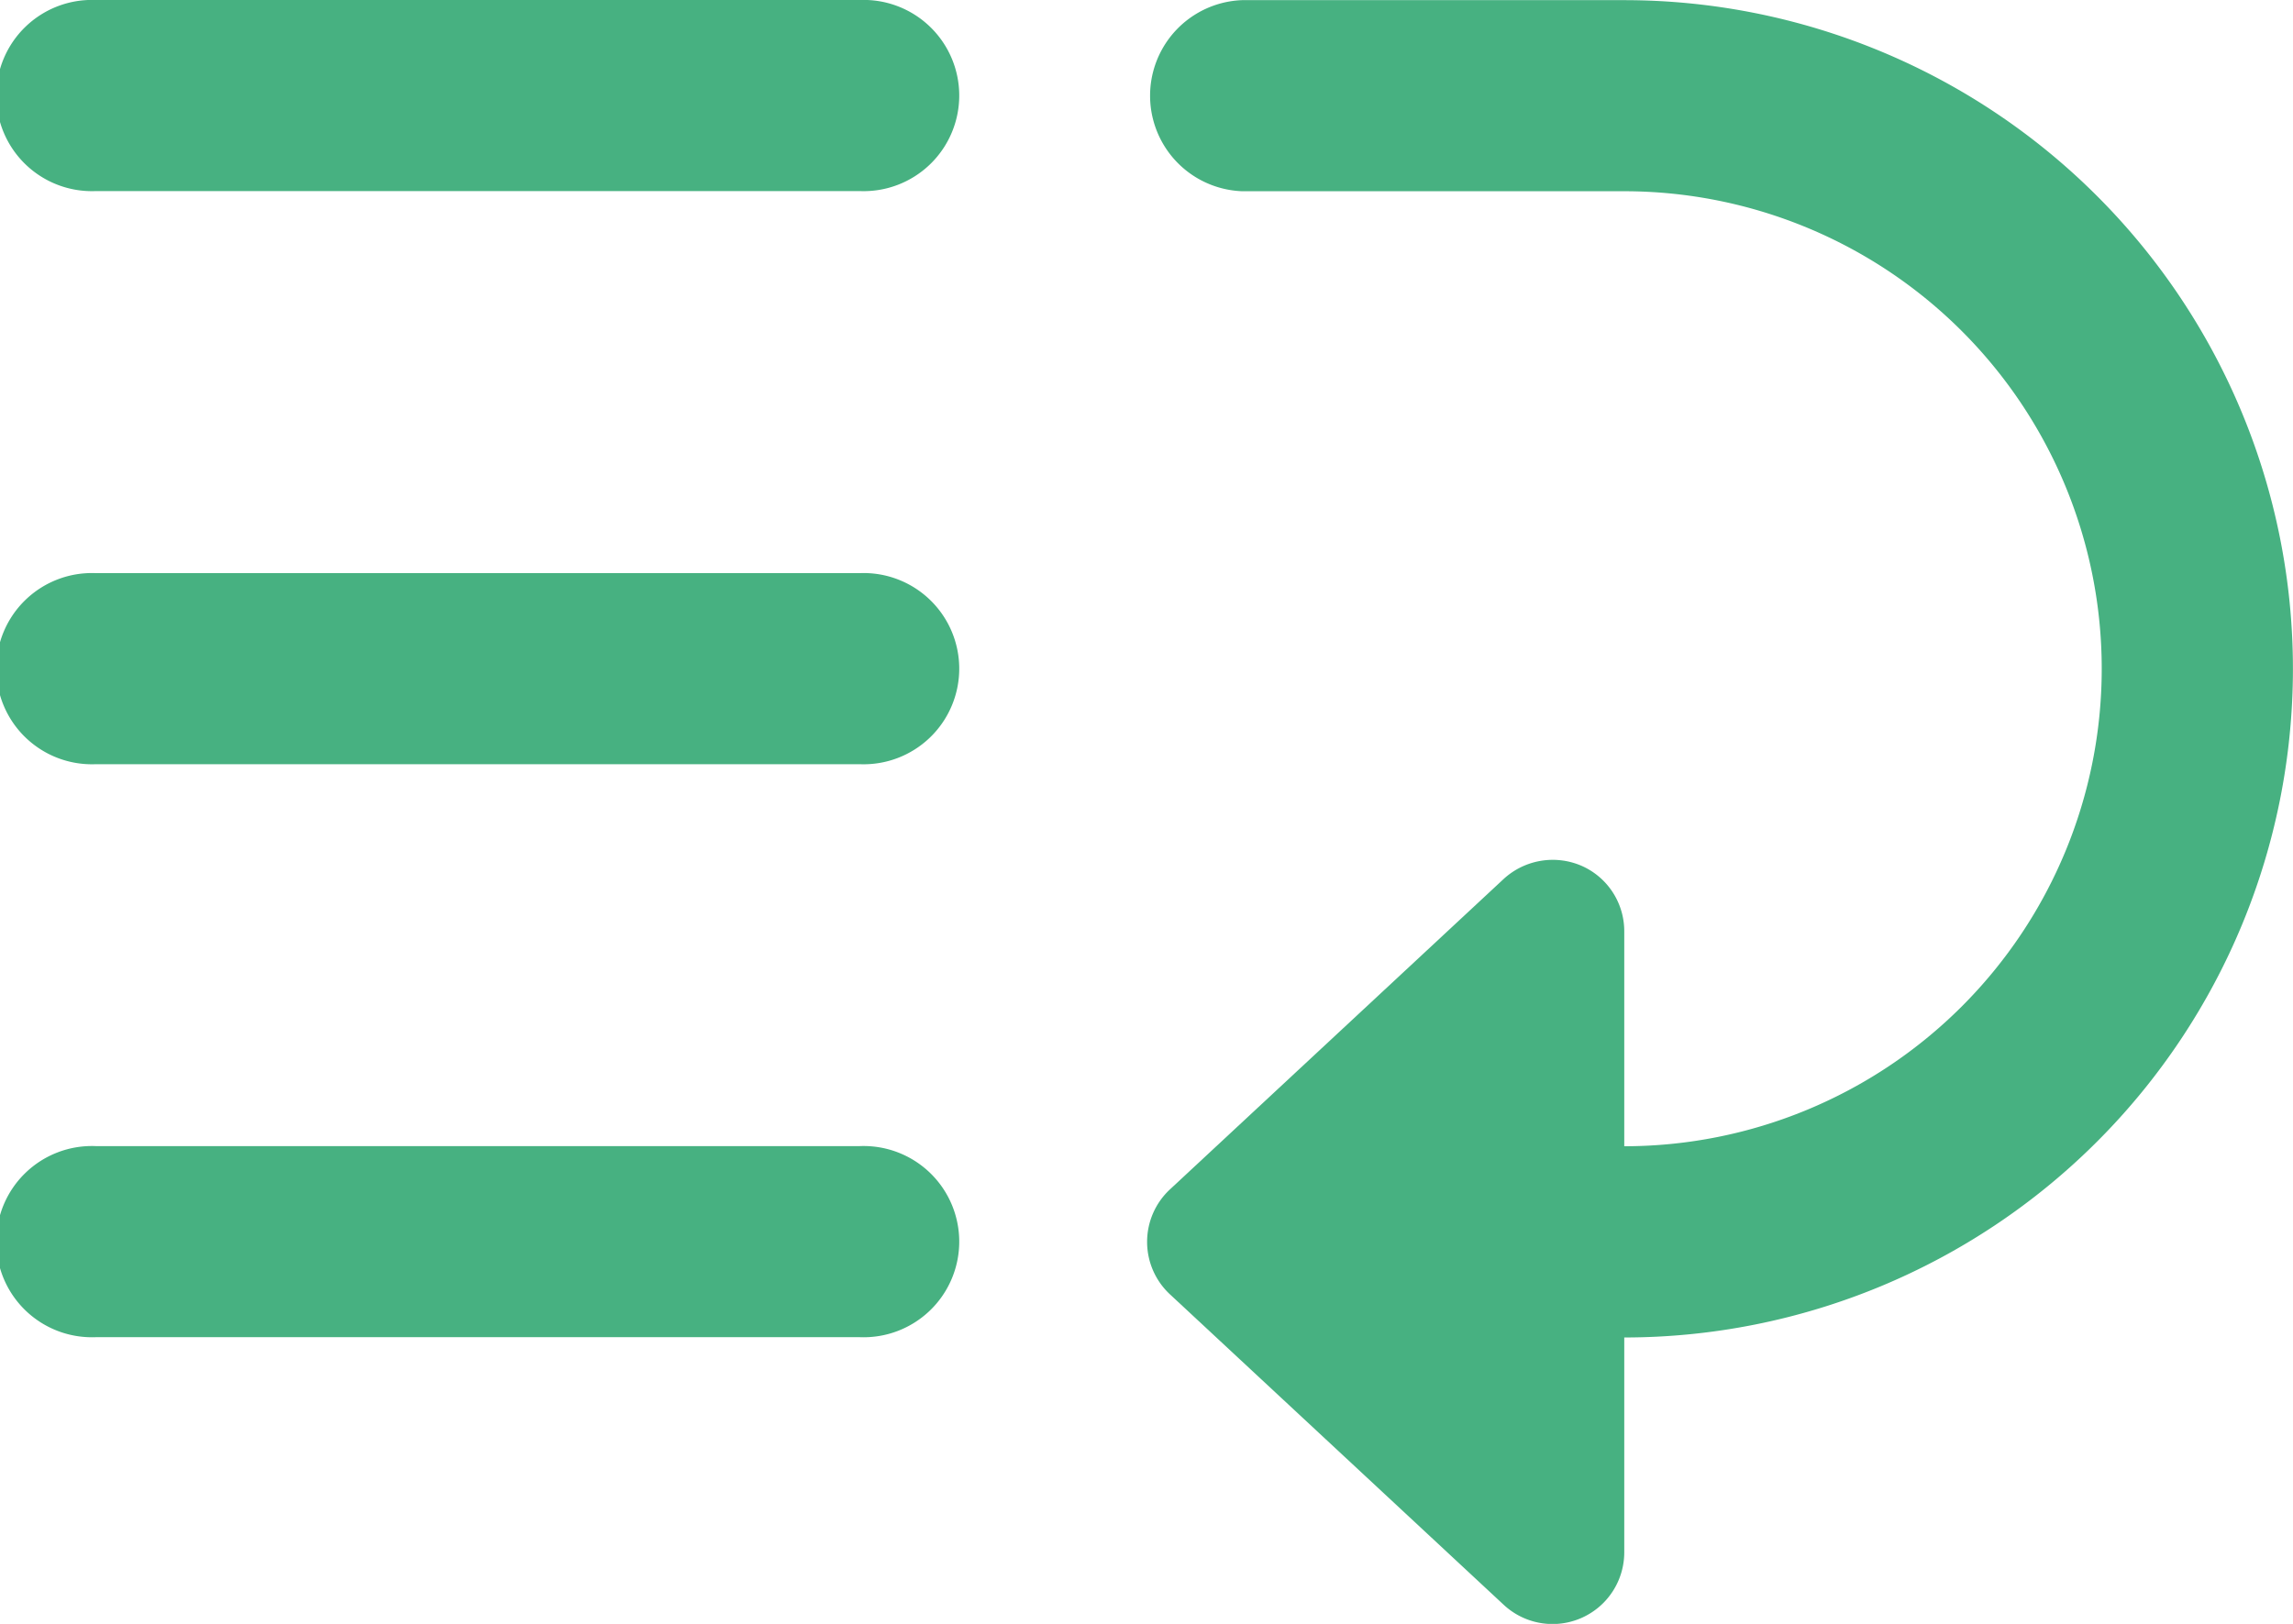
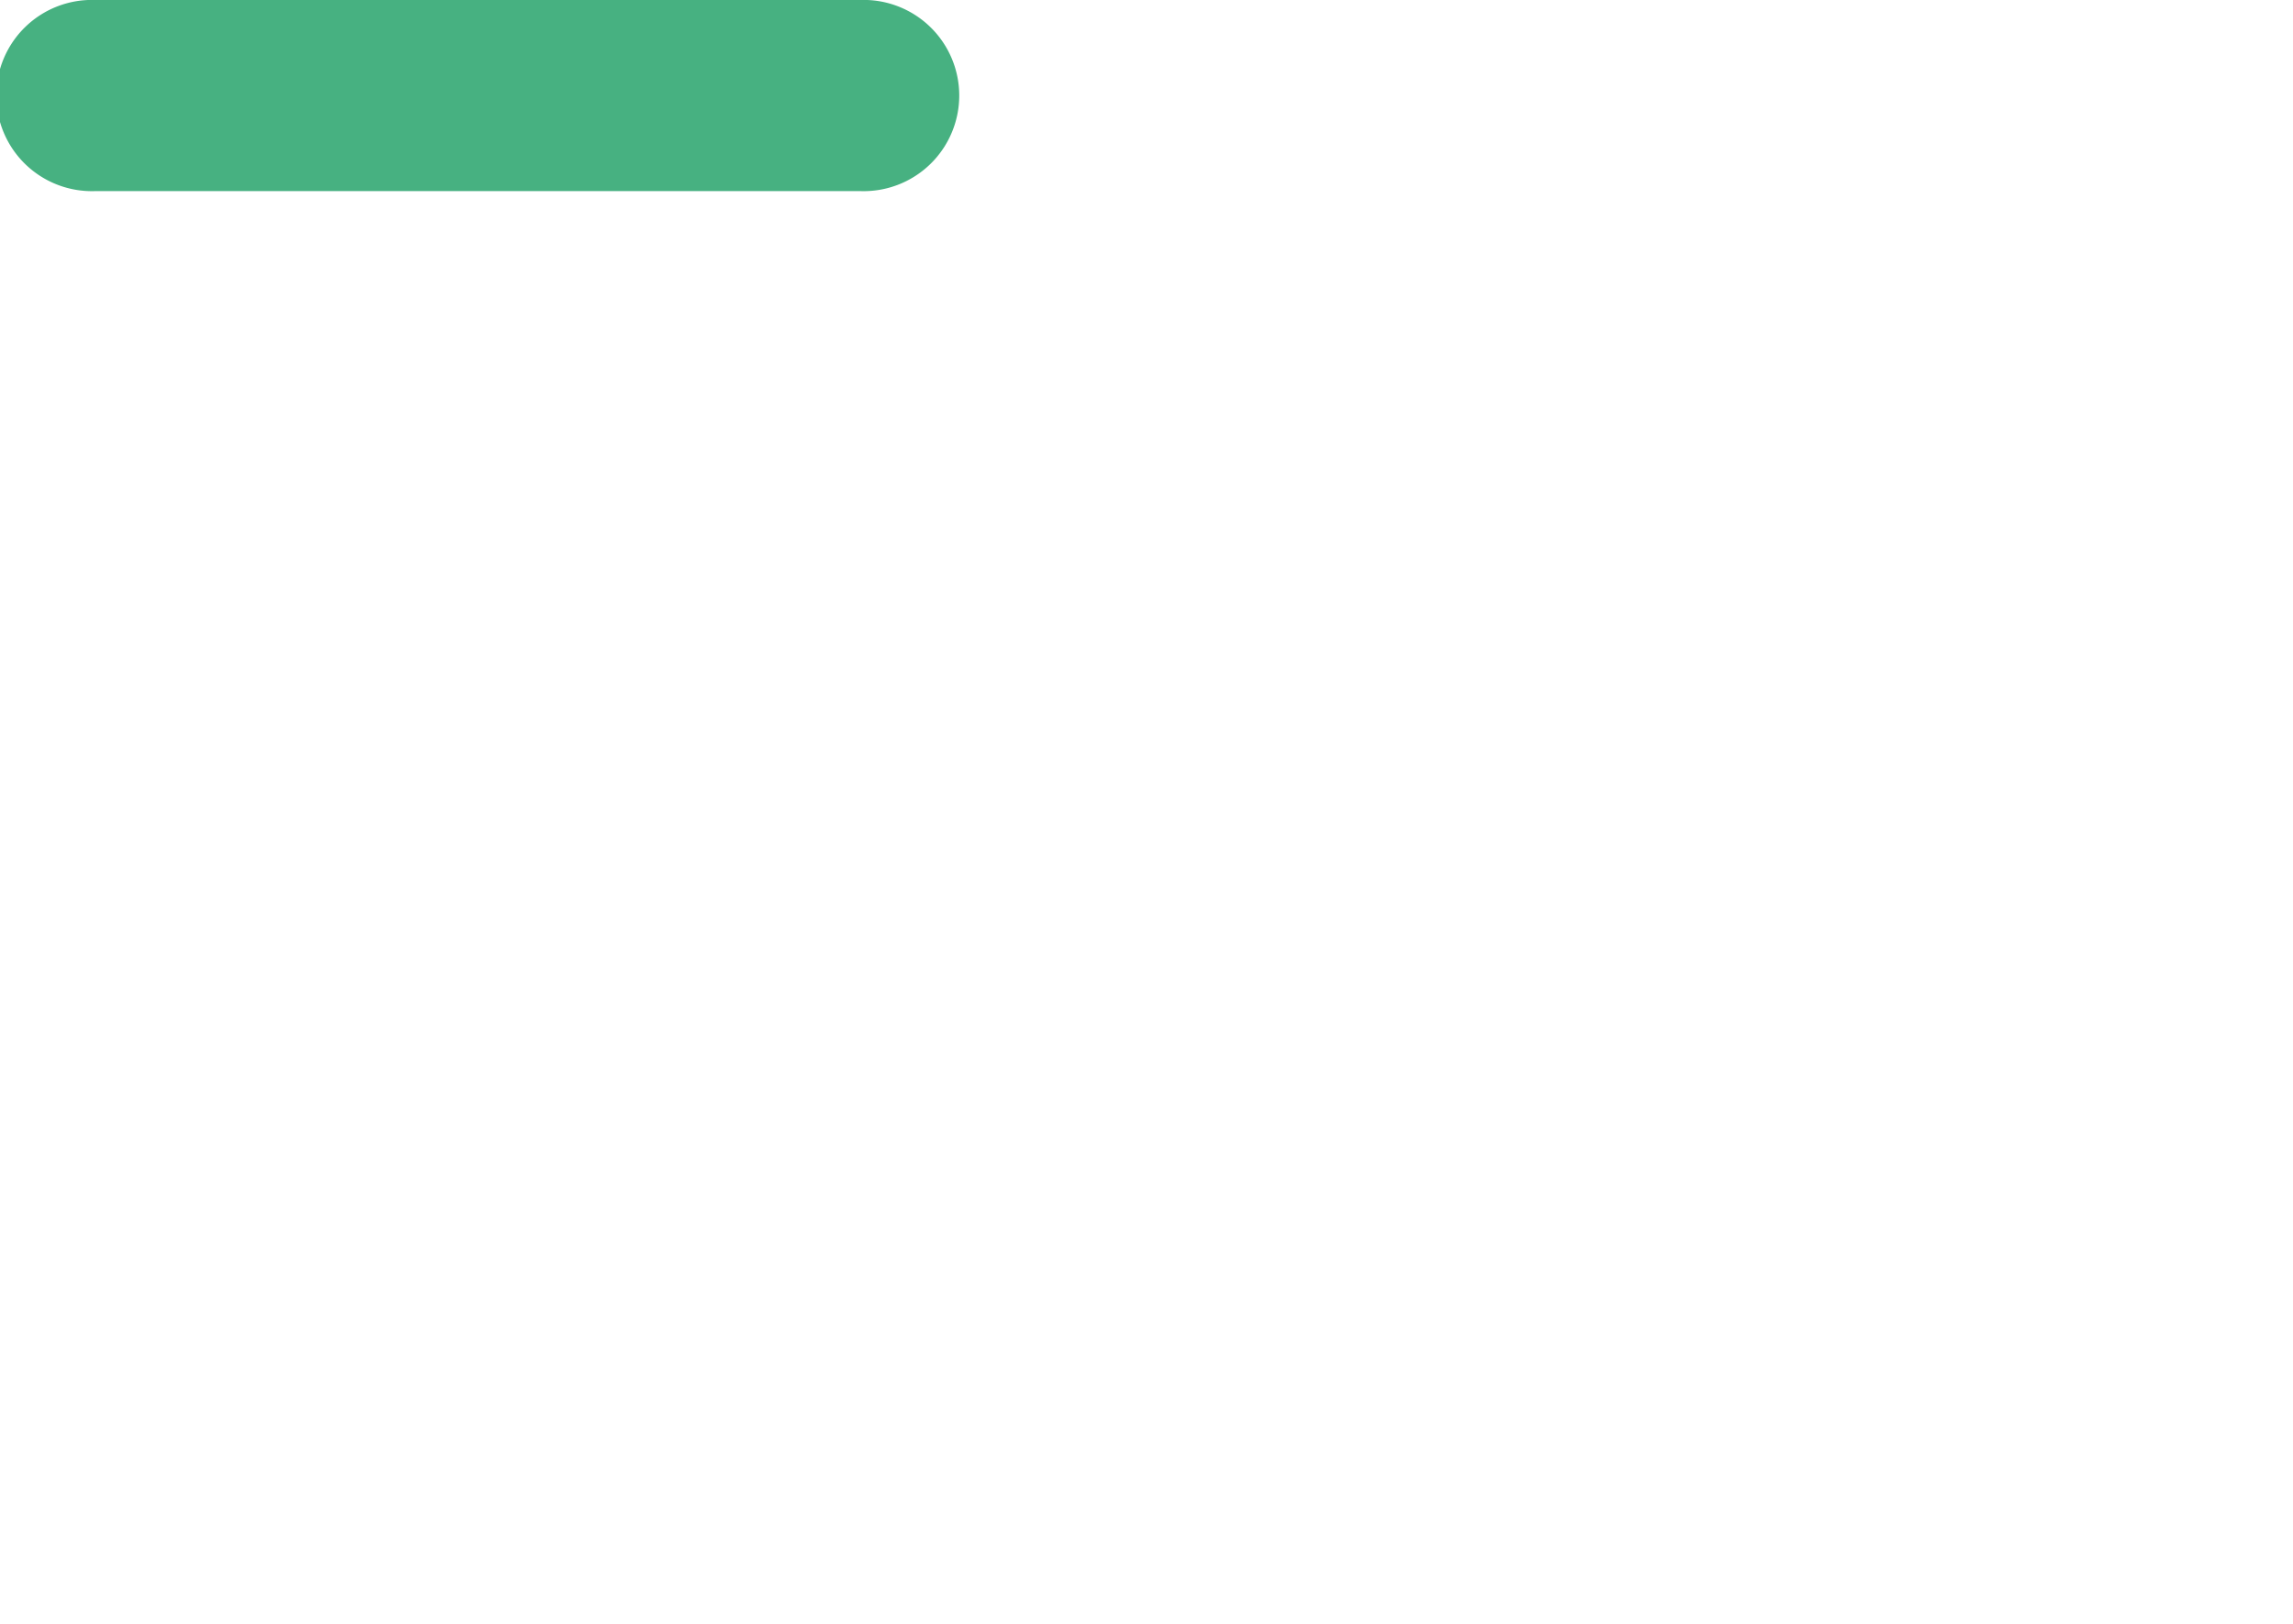
<svg xmlns="http://www.w3.org/2000/svg" width="15.8" height="11.192" viewBox="0 0 15.8 11.192">
  <g id="move" transform="translate(-128 -189.328)">
-     <path id="Path_807" data-name="Path 807" d="M259.291,198.545h-2.14a.659.659,0,0,1,0-1.317h2.14a3.291,3.291,0,1,0,0-6.582h-2.633a.659.659,0,0,1,0-1.317h2.633a4.608,4.608,0,1,1,0,9.217Zm0,0" transform="translate(-120.1)" fill="#47b181" />
    <path id="Path_808" data-name="Path 808" d="M133.925,190.645h-5.266a.659.659,0,1,1,0-1.317h5.266a.659.659,0,1,1,0,1.317Zm0,0" fill="#47b181" />
-     <path id="Path_809" data-name="Path 809" d="M133.925,318.645h-5.266a.659.659,0,1,1,0-1.317h5.266a.659.659,0,1,1,0,1.317Zm0,0" transform="translate(0 -120.101)" fill="#47b181" />
    <g id="Group_2197" data-name="Group 2197" transform="translate(128 193.278)">
-       <path id="Path_810" data-name="Path 810" d="M133.925,254.645h-5.266a.659.659,0,1,1,0-1.317h5.266a.659.659,0,1,1,0,1.317Zm0,0" transform="translate(-128 -253.328)" fill="#47b181" />
-       <path id="Path_811" data-name="Path 811" d="M258.995,285.383a.5.5,0,0,0-.533.091l-2.3,2.14a.494.494,0,0,0,0,.724l2.3,2.14a.494.494,0,0,0,.83-.362v-4.279A.492.492,0,0,0,258.995,285.383Zm0,0" transform="translate(-248.1 -283.367)" fill="#47b181" />
-     </g>
+       </g>
  </g>
</svg>